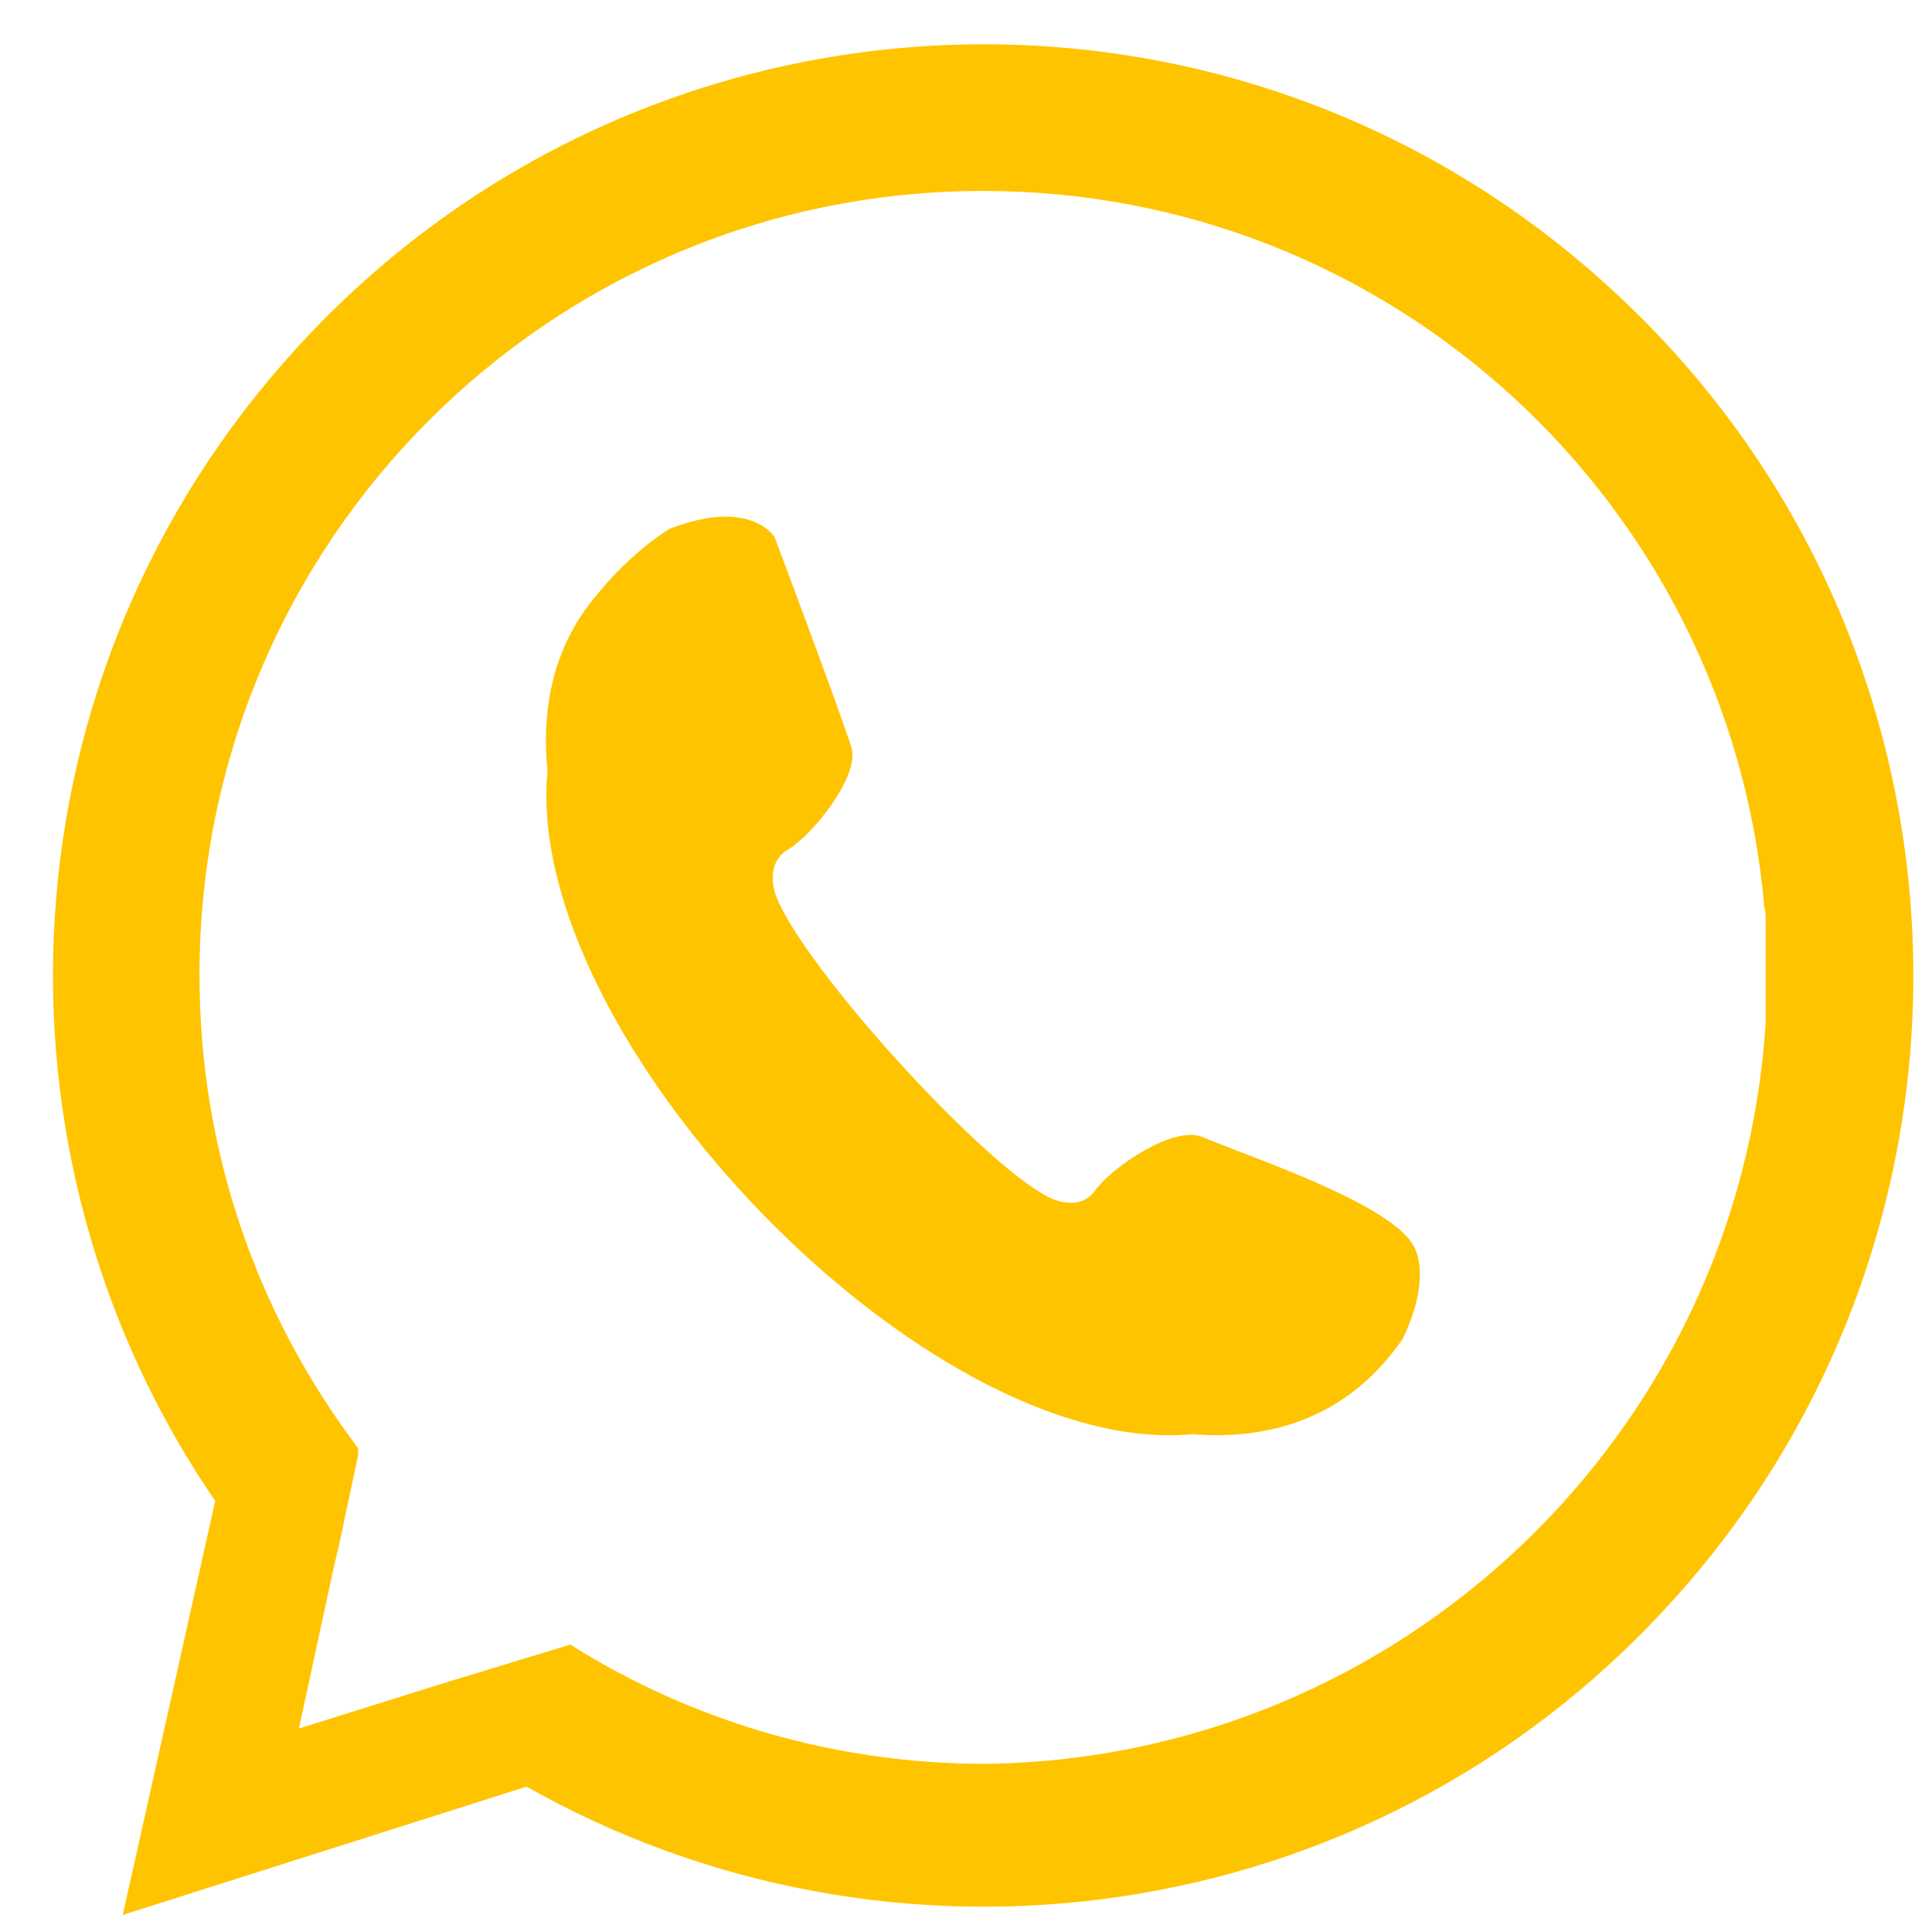
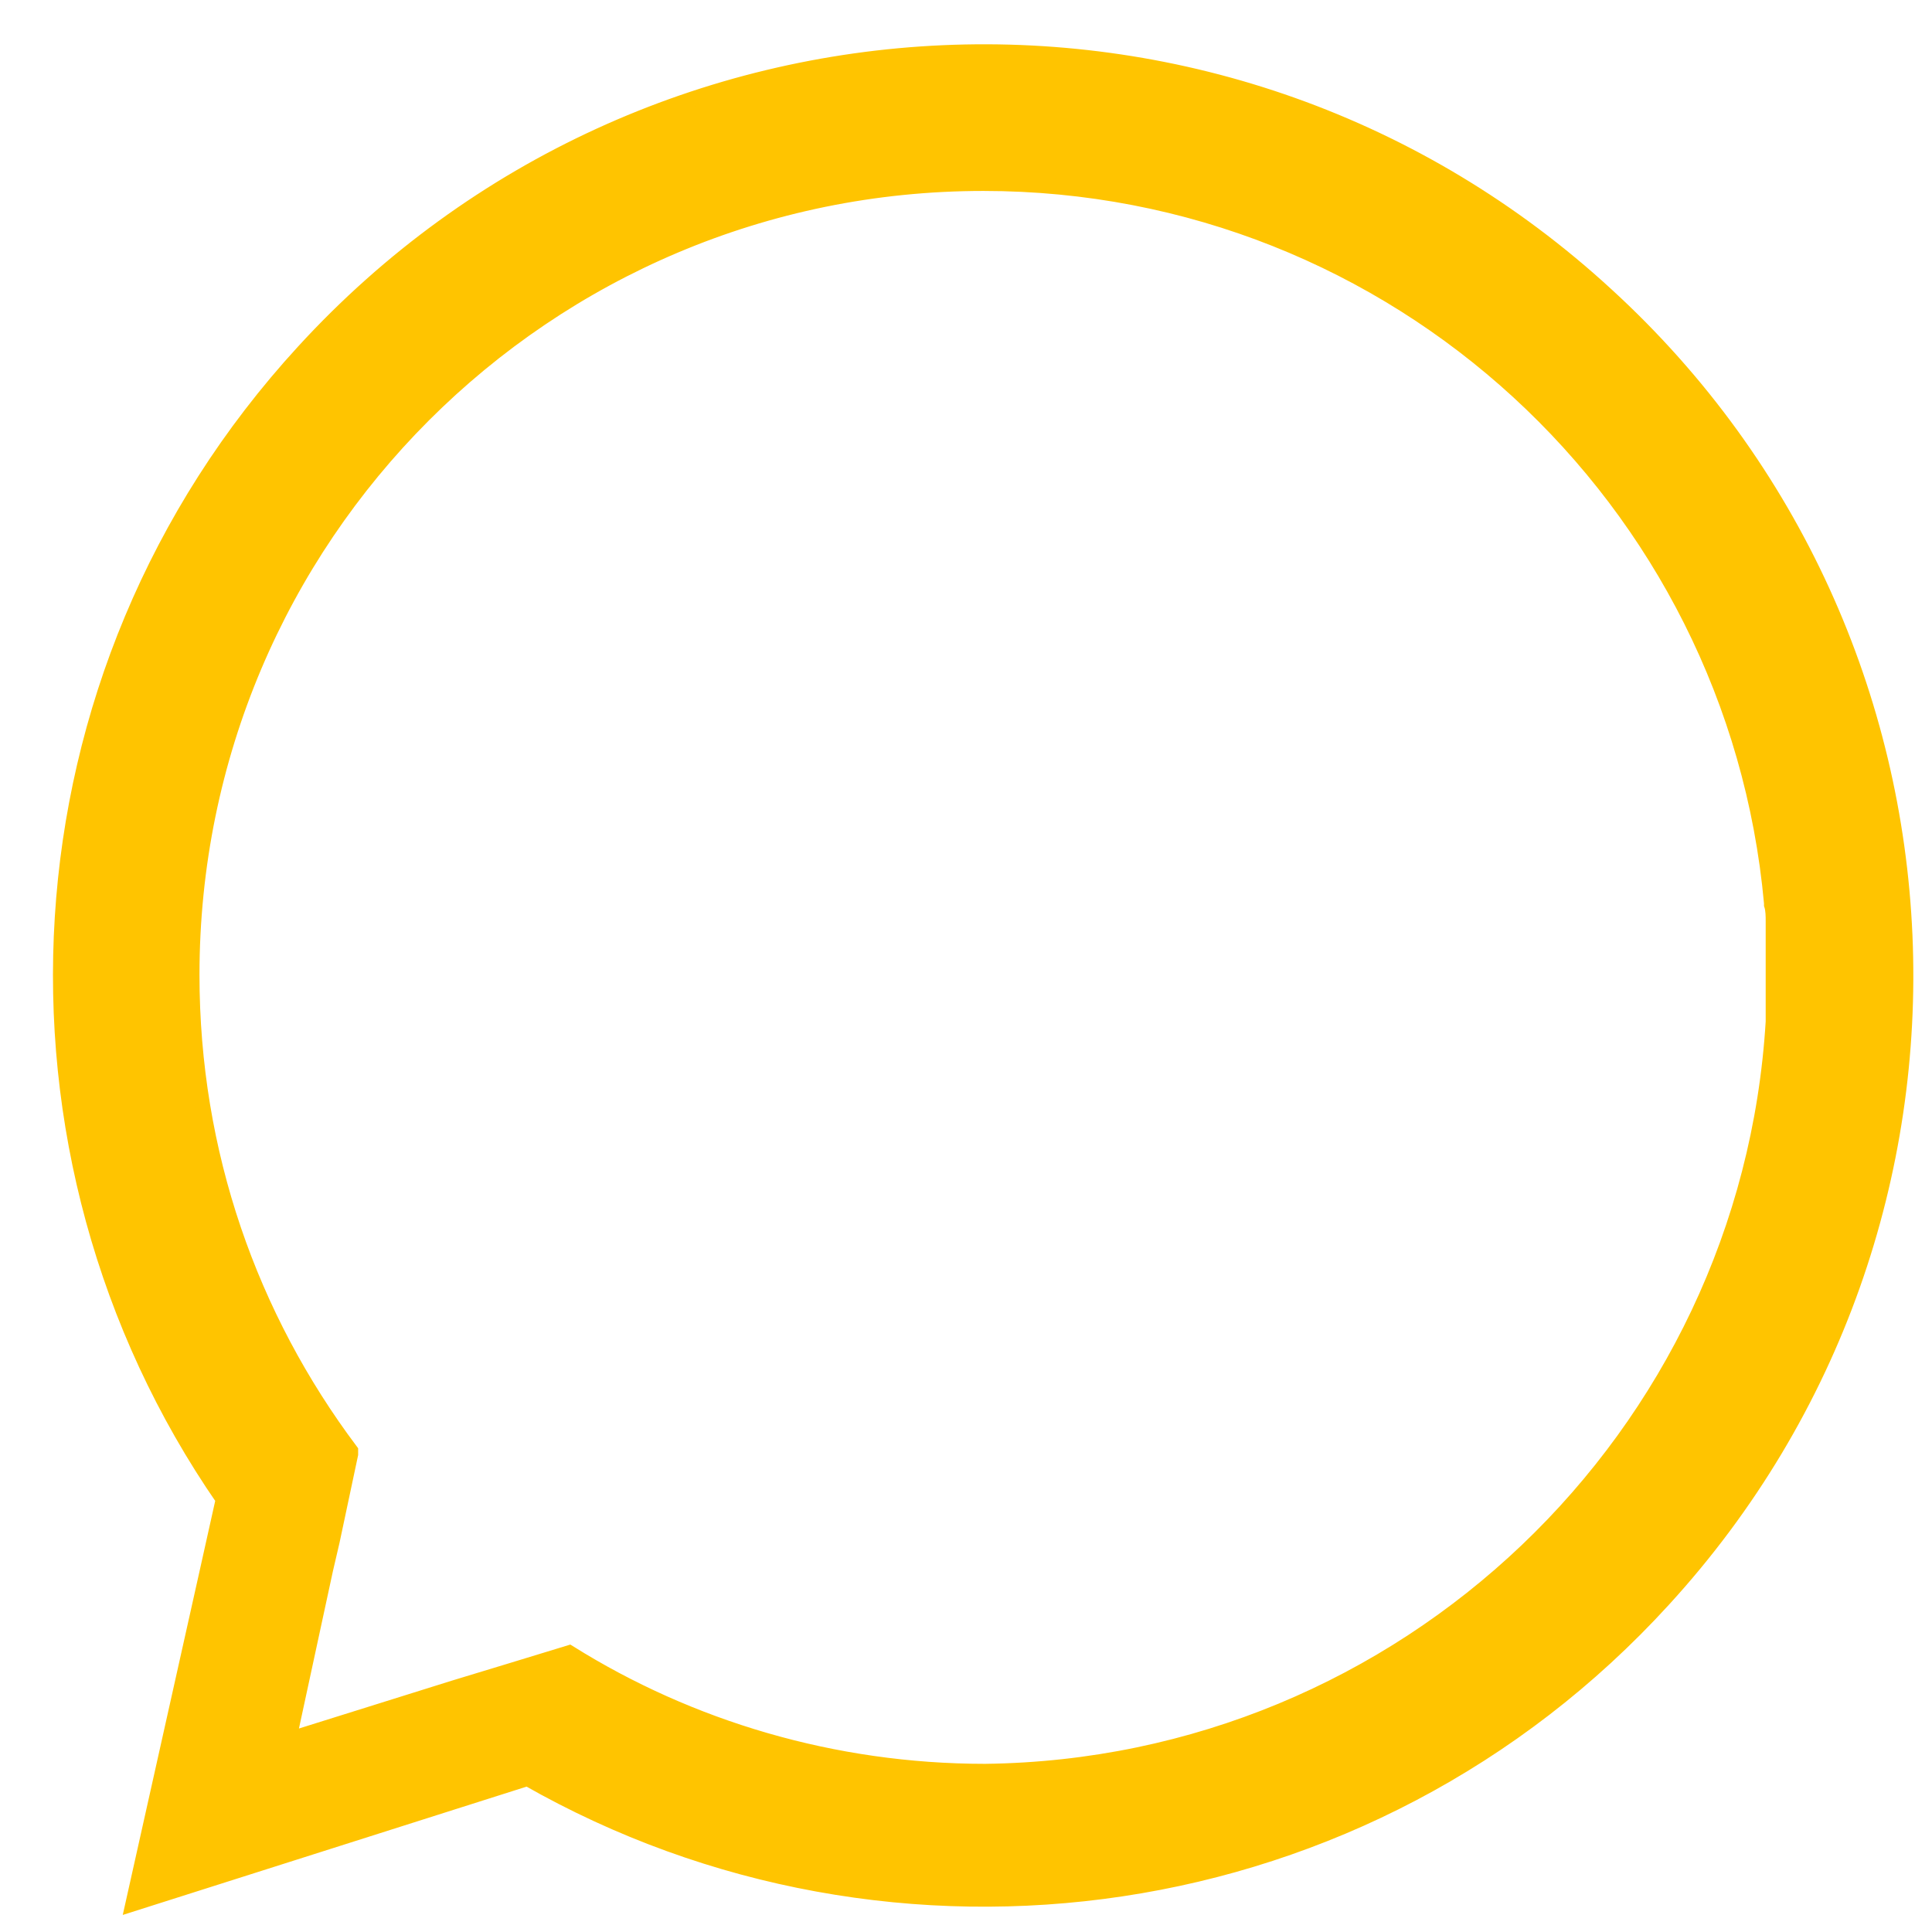
<svg xmlns="http://www.w3.org/2000/svg" width="24" height="24" viewBox="0 0 24 24" fill="none">
  <path fill-rule="evenodd" clip-rule="evenodd" d="M19.955 3.666C24.623 7.94 24.935 15.202 20.661 19.87C16.988 23.895 11.096 24.683 6.552 22.09L5.639 22.38L1.655 23.646L2.568 19.559L2.776 18.625C-0.191 14.33 0.079 8.396 3.772 4.371C8.046 -0.297 15.287 -0.629 19.955 3.666ZM22.03 12.691C22.03 12.67 22.03 12.65 22.03 12.629C22.03 12.608 22.03 12.567 22.03 12.546C22.03 12.484 22.03 12.442 22.03 12.38C22.03 12.359 22.03 12.318 22.03 12.297C22.03 12.255 22.03 12.193 22.03 12.152V12.131C22.03 12.11 22.03 12.069 22.03 12.048C22.03 12.006 22.03 11.965 22.03 11.923C22.03 11.882 22.03 11.84 22.03 11.778C22.03 11.737 22.03 11.716 22.03 11.674C22.03 11.612 22.03 11.55 22.03 11.508C22.03 11.488 22.03 11.467 22.03 11.446C22.03 11.384 22.03 11.301 22.009 11.239V11.218C21.553 6.197 17.341 2.276 12.216 2.276C6.78 2.276 2.382 6.674 2.382 12.11C2.382 14.33 3.108 16.363 4.353 18.023V18.065L4.124 19.144L4.042 19.496L3.585 21.613L5.639 20.97L6.324 20.762L7.071 20.534C8.565 21.468 10.349 22.007 12.237 22.007C17.445 21.945 21.719 17.857 22.03 12.691Z" fill="#FFC400" stroke="#FFC400" stroke-width="0.192" stroke-miterlimit="2.613" />
-   <path fill-rule="evenodd" clip-rule="evenodd" d="M7.423 7.379C6.905 7.981 6.718 8.728 6.801 9.579C6.49 12.898 11.511 18.127 14.81 17.816C15.847 17.899 16.781 17.567 17.424 16.633C17.714 16.031 17.652 15.658 17.569 15.492C17.299 14.953 15.515 14.371 14.934 14.123C14.582 13.977 13.814 14.496 13.606 14.787C13.399 15.077 13.025 14.87 13.025 14.87C12.195 14.454 9.975 12.006 9.643 11.135C9.643 11.135 9.477 10.741 9.789 10.554C10.1 10.367 10.681 9.641 10.577 9.288C10.473 8.936 9.623 6.674 9.623 6.674C9.623 6.674 9.332 6.176 8.316 6.57C8.316 6.57 7.859 6.84 7.423 7.379Z" fill="#FFC400" />
</svg>